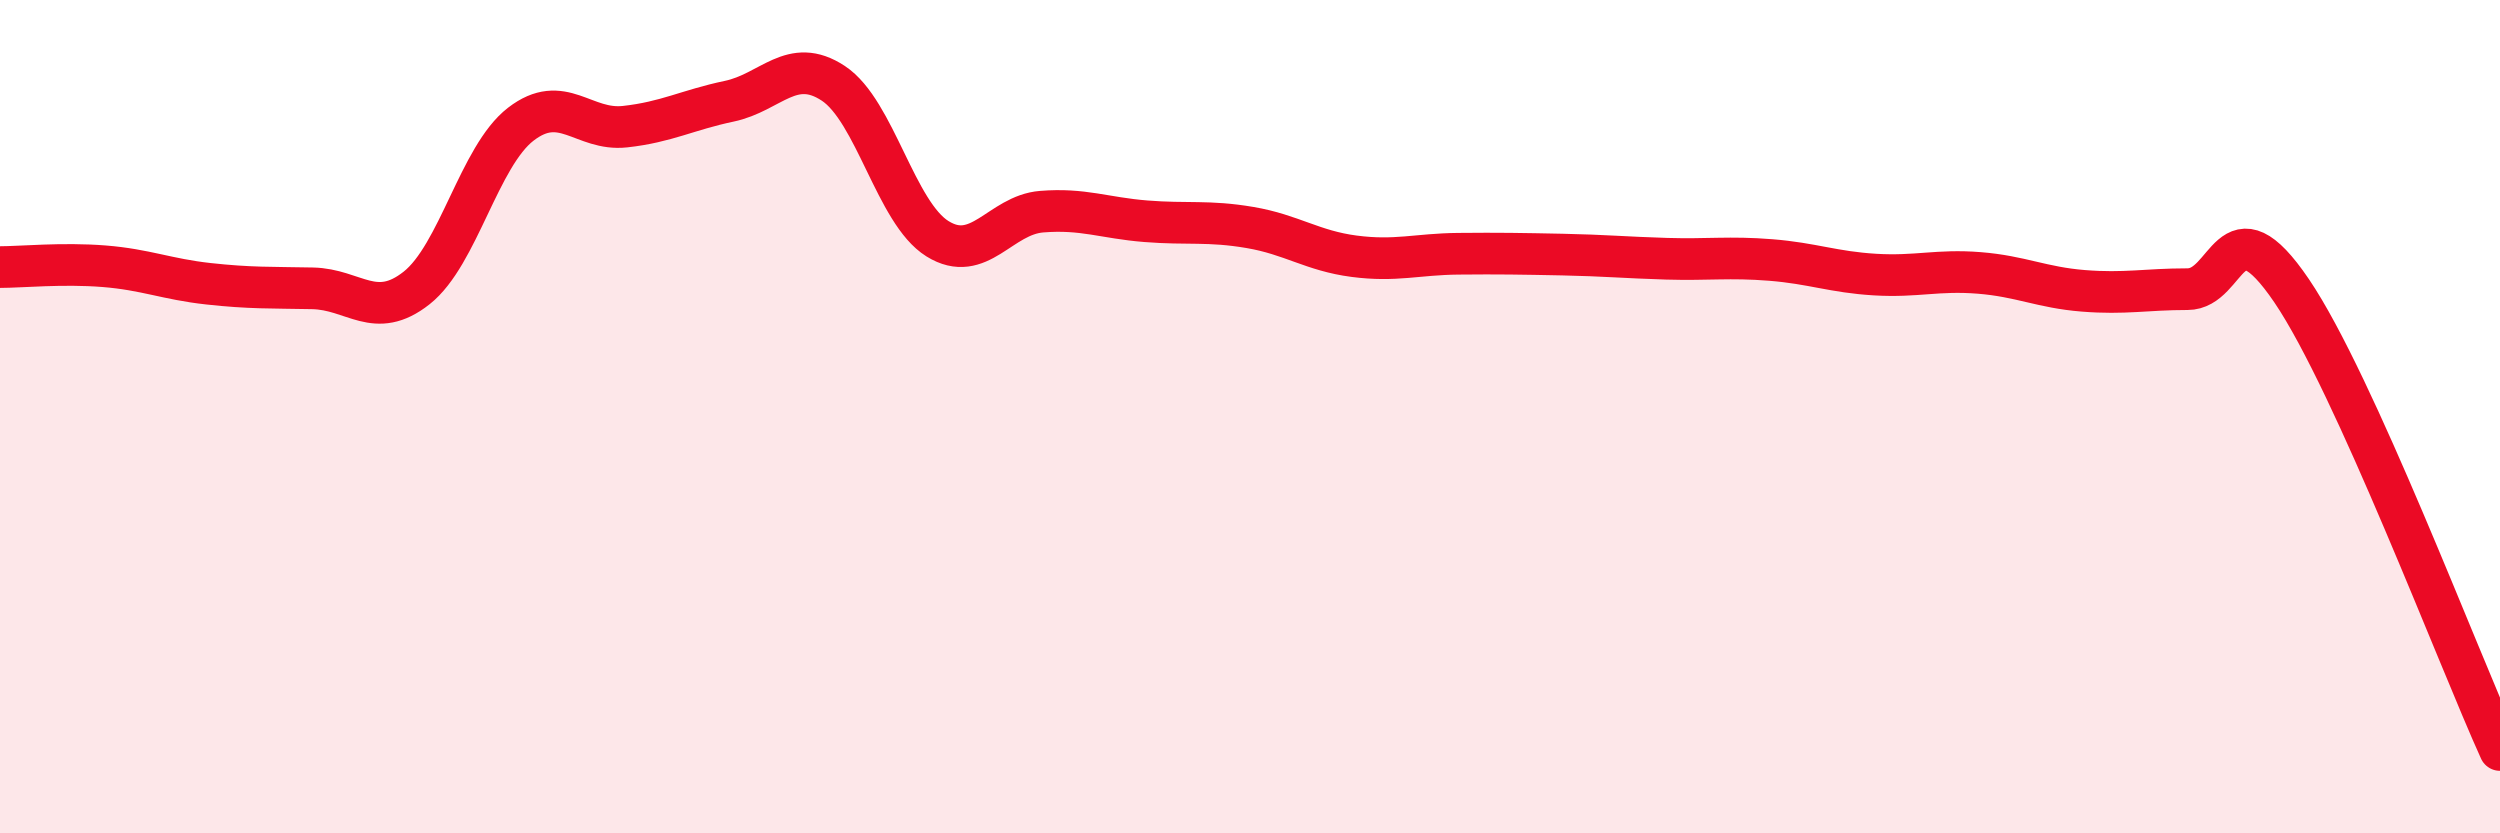
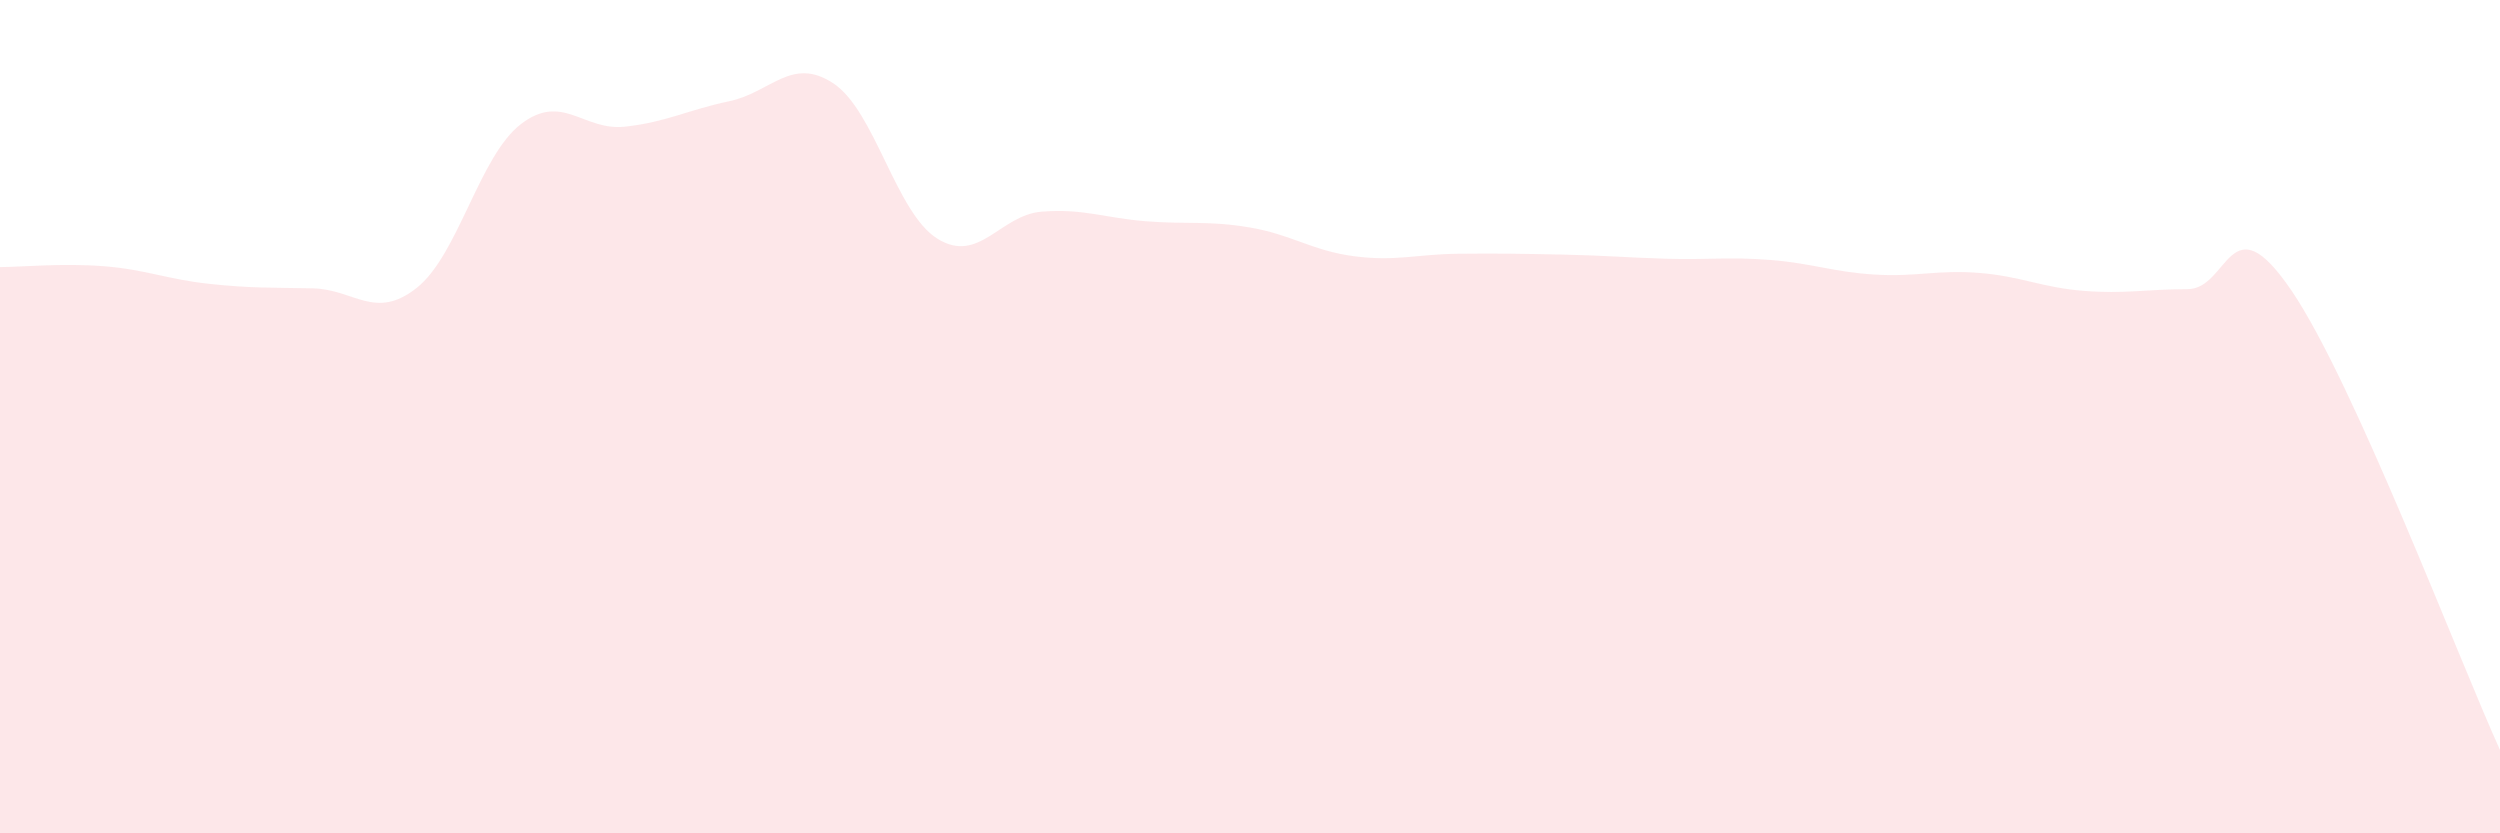
<svg xmlns="http://www.w3.org/2000/svg" width="60" height="20" viewBox="0 0 60 20">
  <path d="M 0,6.41 C 0.5,6.41 1.5,6.31 2.5,6.39 C 3.5,6.47 4,6.7 5,6.81 C 6,6.92 6.5,6.9 7.5,6.92 C 8.5,6.94 9,7.7 10,6.91 C 11,6.12 11.5,3.75 12.5,2.98 C 13.5,2.21 14,3.15 15,3.04 C 16,2.93 16.5,2.64 17.5,2.43 C 18.5,2.22 19,1.34 20,2 C 21,2.66 21.5,5.11 22.5,5.73 C 23.5,6.35 24,5.16 25,5.08 C 26,5 26.5,5.23 27.5,5.31 C 28.5,5.39 29,5.29 30,5.46 C 31,5.63 31.5,6.02 32.5,6.15 C 33.5,6.28 34,6.1 35,6.09 C 36,6.08 36.5,6.09 37.5,6.11 C 38.5,6.13 39,6.18 40,6.21 C 41,6.24 41.5,6.16 42.5,6.24 C 43.5,6.32 44,6.53 45,6.59 C 46,6.65 46.5,6.47 47.5,6.55 C 48.5,6.63 49,6.9 50,6.98 C 51,7.06 51.5,6.94 52.5,6.94 C 53.5,6.94 53.5,4.77 55,6.98 C 56.5,9.19 59,15.8 60,18L60 20L0 20Z" fill="#EB0A25" opacity="0.1" stroke-linecap="round" stroke-linejoin="round" />
-   <path d="M 0,6.41 C 0.5,6.41 1.5,6.31 2.5,6.39 C 3.5,6.47 4,6.7 5,6.81 C 6,6.92 6.5,6.9 7.5,6.92 C 8.5,6.94 9,7.7 10,6.91 C 11,6.12 11.5,3.75 12.5,2.98 C 13.5,2.21 14,3.15 15,3.04 C 16,2.93 16.5,2.64 17.5,2.43 C 18.5,2.22 19,1.34 20,2 C 21,2.66 21.5,5.11 22.5,5.73 C 23.5,6.35 24,5.16 25,5.08 C 26,5 26.5,5.23 27.5,5.31 C 28.5,5.39 29,5.29 30,5.46 C 31,5.63 31.5,6.02 32.5,6.15 C 33.5,6.28 34,6.1 35,6.09 C 36,6.08 36.5,6.09 37.5,6.11 C 38.5,6.13 39,6.18 40,6.21 C 41,6.24 41.5,6.16 42.5,6.24 C 43.5,6.32 44,6.53 45,6.59 C 46,6.65 46.5,6.47 47.5,6.55 C 48.5,6.63 49,6.9 50,6.98 C 51,7.06 51.5,6.94 52.5,6.94 C 53.5,6.94 53.5,4.77 55,6.98 C 56.5,9.19 59,15.8 60,18" stroke="#EB0A25" stroke-width="1" fill="none" stroke-linecap="round" stroke-linejoin="round" />
</svg>